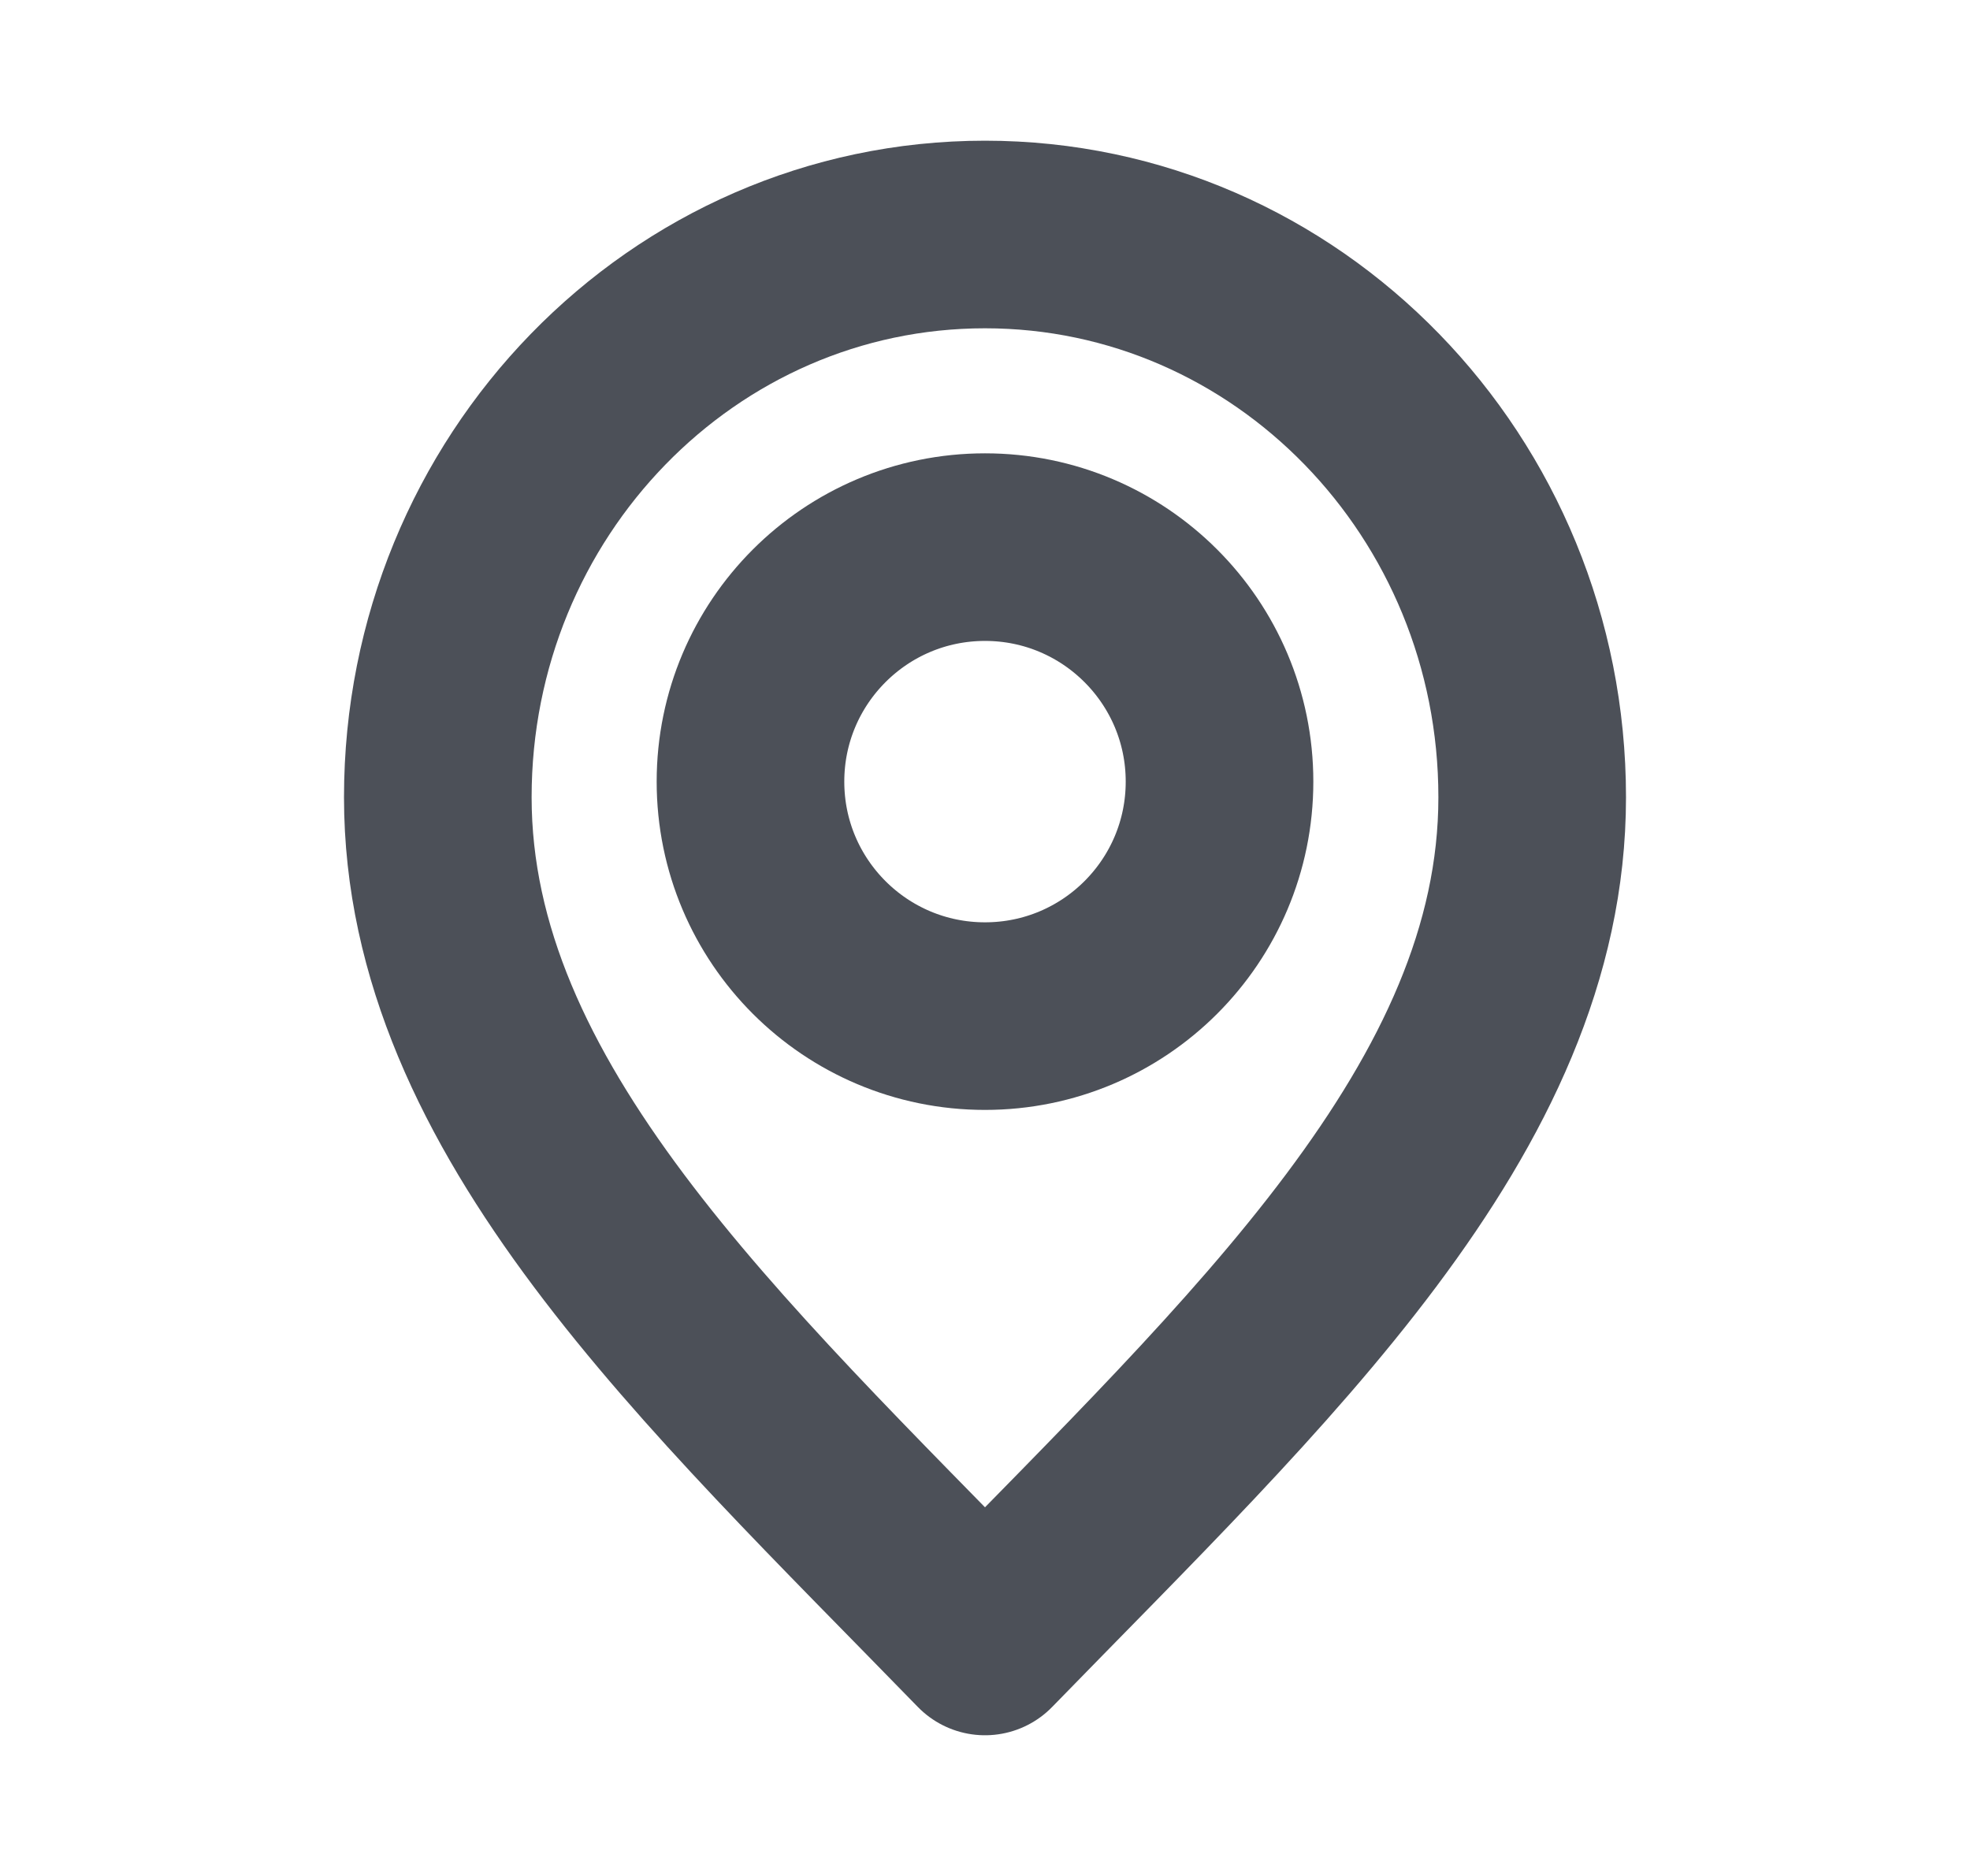
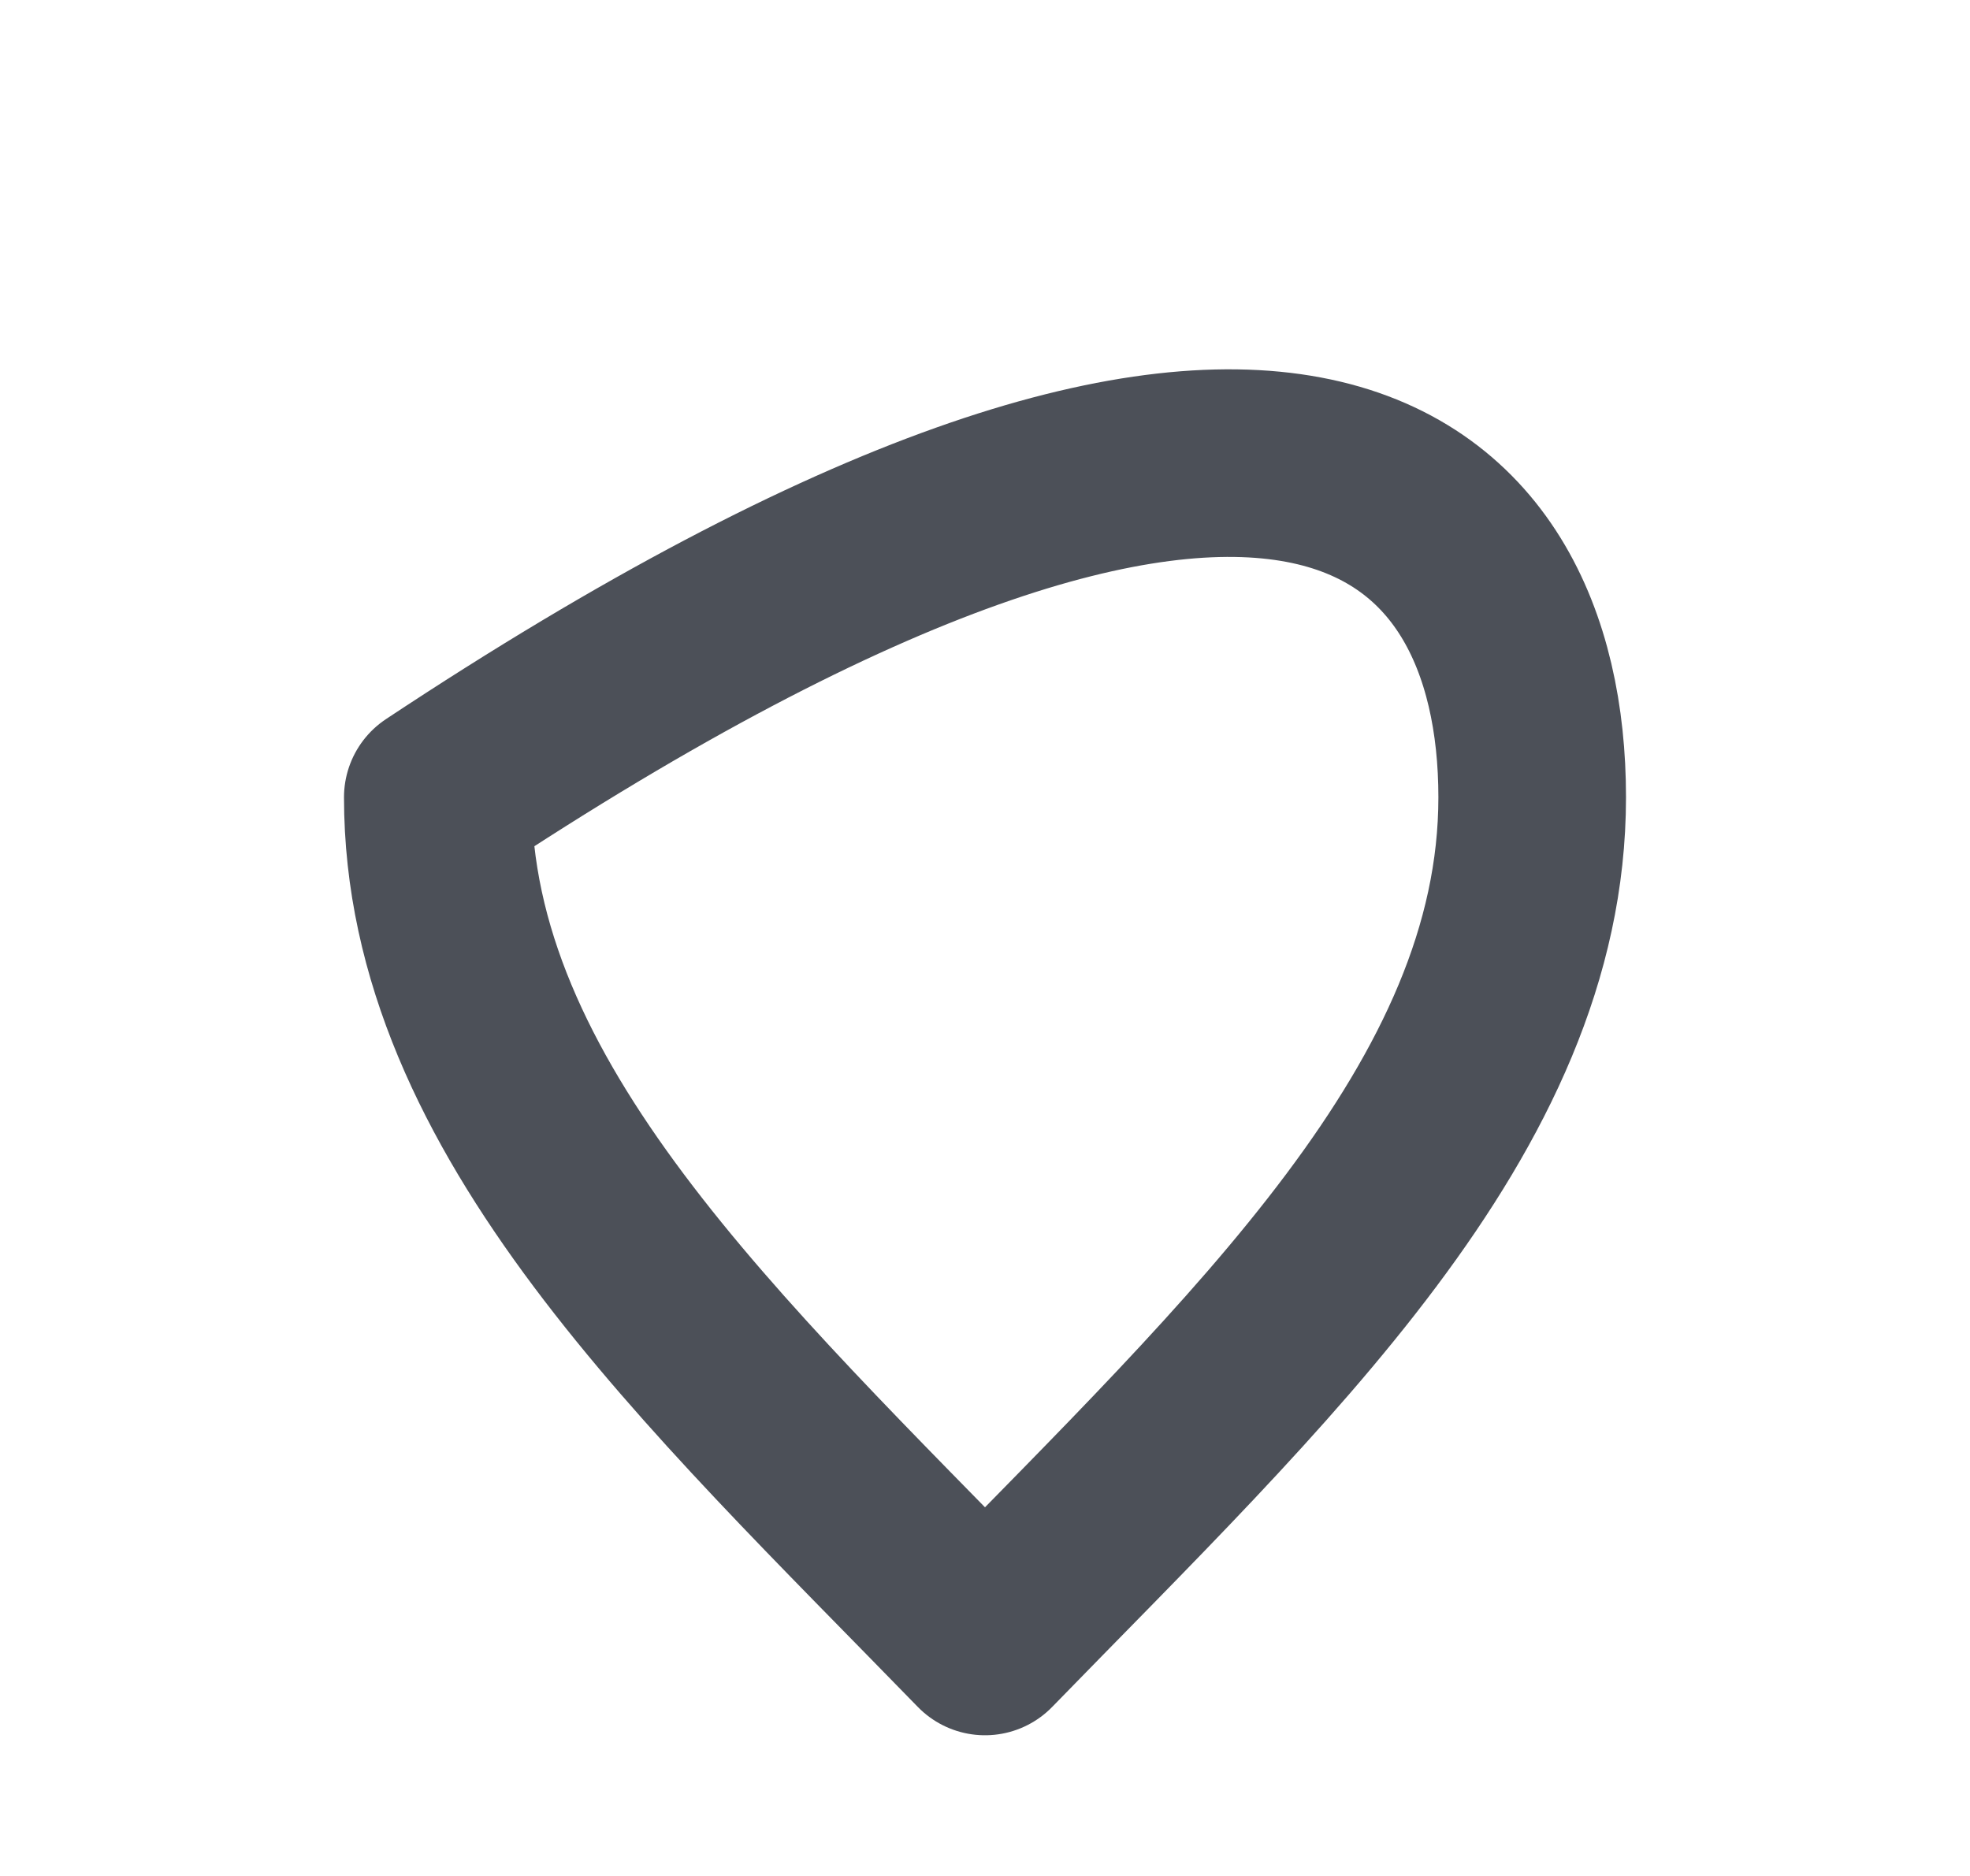
<svg xmlns="http://www.w3.org/2000/svg" width="21" height="20" viewBox="0 0 21 20" fill="none">
-   <path d="M10.5 17.5C7.583 14.5 4.667 11.814 4.667 8.5C4.667 5.186 7.278 2.5 10.5 2.5C13.722 2.5 16.333 5.186 16.333 8.5C16.333 11.814 13.417 14.5 10.5 17.5Z" stroke="#4C5058" stroke-width="2" stroke-linecap="round" stroke-linejoin="round" />
-   <path d="M10.5 10.833C9.119 10.833 8 9.714 8 8.333C8 6.953 9.119 5.833 10.5 5.833C11.881 5.833 13 6.953 13 8.333C13 9.714 11.881 10.833 10.5 10.833Z" stroke="#4C5058" stroke-width="2" stroke-linecap="round" stroke-linejoin="round" />
+   <path d="M10.5 17.5C7.583 14.5 4.667 11.814 4.667 8.5C13.722 2.5 16.333 5.186 16.333 8.5C16.333 11.814 13.417 14.5 10.5 17.5Z" stroke="#4C5058" stroke-width="2" stroke-linecap="round" stroke-linejoin="round" />
</svg>